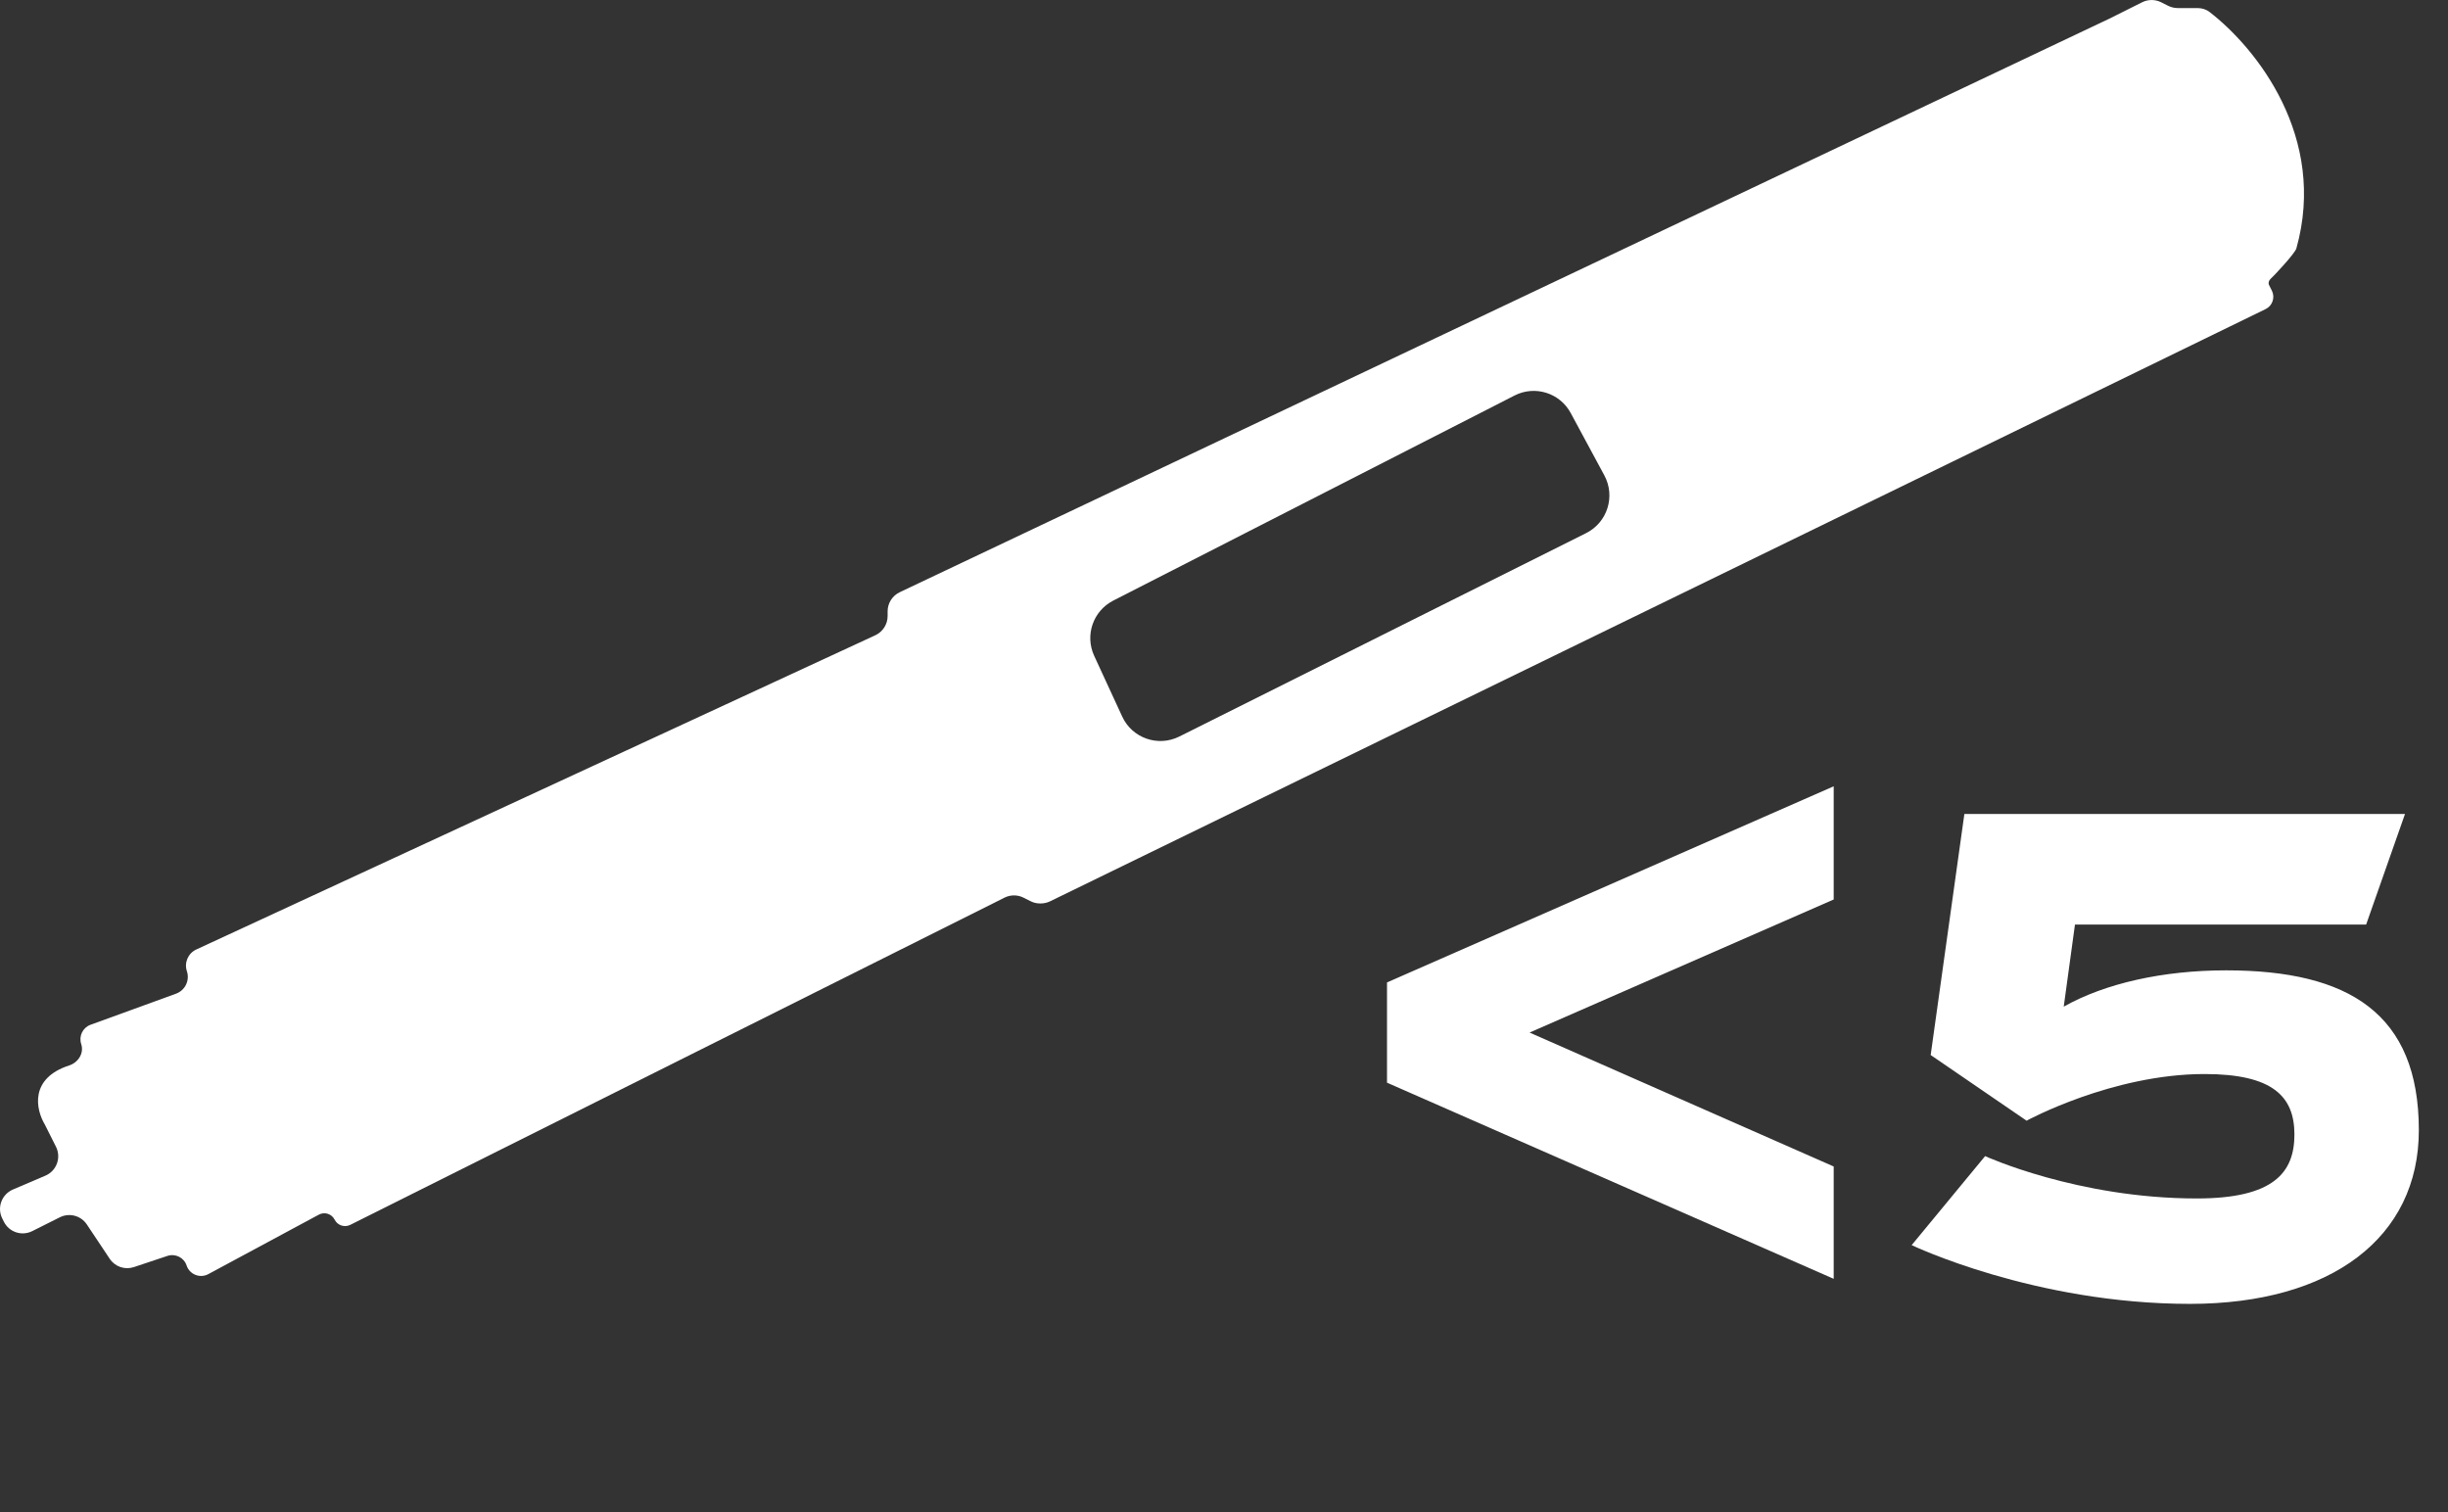
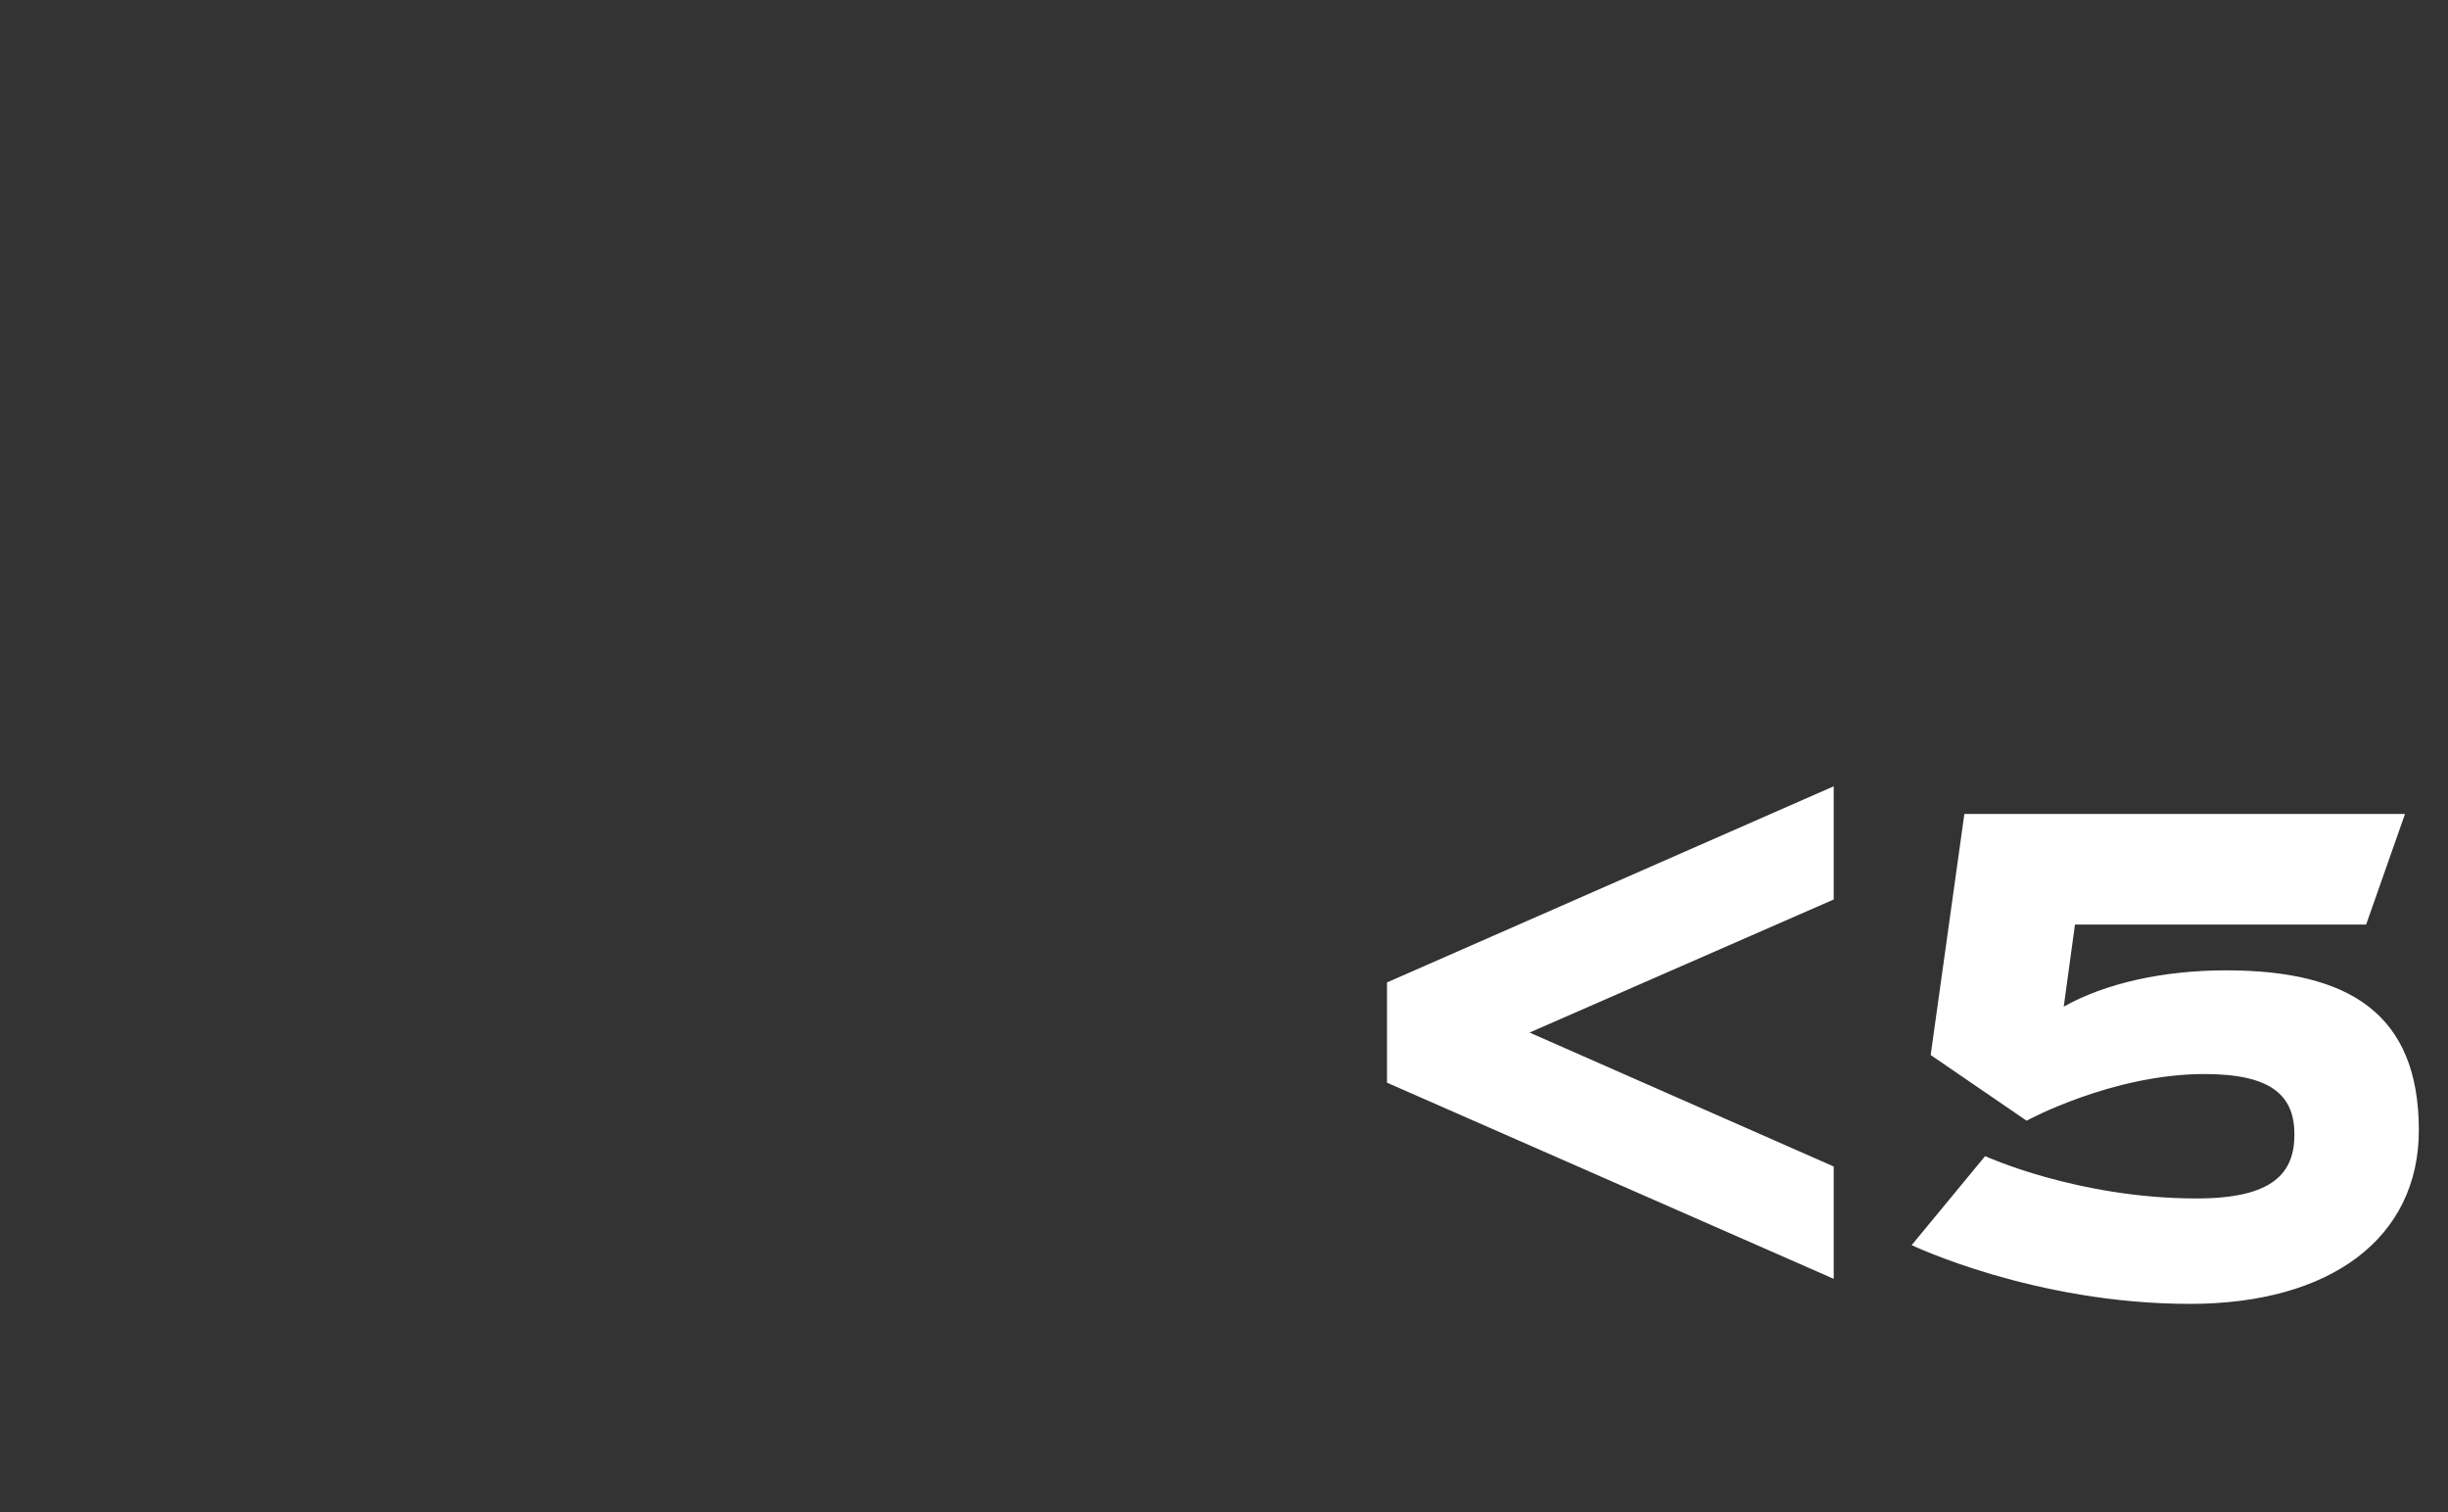
<svg xmlns="http://www.w3.org/2000/svg" width="34" height="21" viewBox="0 0 34 21" fill="none">
  <rect x="0" y="0" width="34" height="21" fill="#333333" stroke="none" />
-   <path fill-rule="evenodd" clip-rule="evenodd" d="M0.054 16.967L0.031 16.921C-0.044 16.771 0.023 16.588 0.177 16.521L0.631 16.327C0.786 16.261 0.853 16.078 0.778 15.927L0.624 15.62C0.494 15.404 0.411 14.975 0.96 14.797C1.086 14.757 1.17 14.626 1.128 14.5C1.092 14.39 1.149 14.271 1.257 14.232L2.445 13.8C2.571 13.754 2.638 13.616 2.596 13.489C2.556 13.369 2.612 13.239 2.727 13.186L12.158 8.822C12.261 8.774 12.328 8.67 12.328 8.556V8.49C12.328 8.377 12.393 8.274 12.495 8.225L29.299 0.258L29.753 0.031C29.835 -0.01 29.932 -0.01 30.015 0.031L30.114 0.081C30.155 0.101 30.2 0.112 30.245 0.112H30.521C30.582 0.112 30.642 0.13 30.69 0.168C31.337 0.667 32.327 1.905 31.894 3.45C31.875 3.519 31.585 3.829 31.532 3.877C31.512 3.897 31.501 3.932 31.514 3.957L31.554 4.037C31.601 4.131 31.562 4.246 31.468 4.292L14.583 12.518C14.543 12.537 14.499 12.547 14.455 12.547H14.445C14.399 12.547 14.355 12.537 14.314 12.516L14.214 12.466C14.132 12.425 14.035 12.425 13.952 12.466L13.791 12.547L4.864 17.011C4.785 17.05 4.688 17.018 4.648 16.939C4.607 16.857 4.508 16.826 4.428 16.869L2.893 17.695C2.778 17.757 2.634 17.7 2.592 17.576C2.556 17.465 2.436 17.405 2.325 17.442L1.86 17.597C1.735 17.639 1.597 17.592 1.524 17.482L1.206 17.005C1.124 16.882 0.964 16.84 0.832 16.905L0.447 17.098C0.302 17.17 0.126 17.112 0.054 16.967ZM15.586 9.951L15.197 9.108C15.065 8.822 15.182 8.484 15.462 8.341L21.035 5.493C21.318 5.348 21.665 5.456 21.816 5.737L22.283 6.603C22.439 6.894 22.325 7.256 22.029 7.404L16.379 10.229C16.083 10.377 15.724 10.251 15.586 9.951Z" fill="white" />
  <path d="M19.264 15.036V13.644L25.468 10.92V12.492L21.244 14.34L25.468 16.2V17.76L19.264 15.036ZM30.919 13.476C32.623 13.476 33.595 14.076 33.595 15.696C33.595 17.184 32.383 18.108 30.415 18.108C28.255 18.108 26.551 17.292 26.551 17.292L27.571 16.056C27.571 16.056 28.855 16.644 30.511 16.644C31.579 16.644 31.867 16.284 31.867 15.756C31.867 15.228 31.567 14.916 30.619 14.916C29.335 14.916 28.147 15.564 28.147 15.564L26.815 14.652L27.283 11.304H33.403L32.863 12.84H28.819L28.663 13.98C29.239 13.656 30.043 13.476 30.919 13.476Z" fill="white" />
</svg>